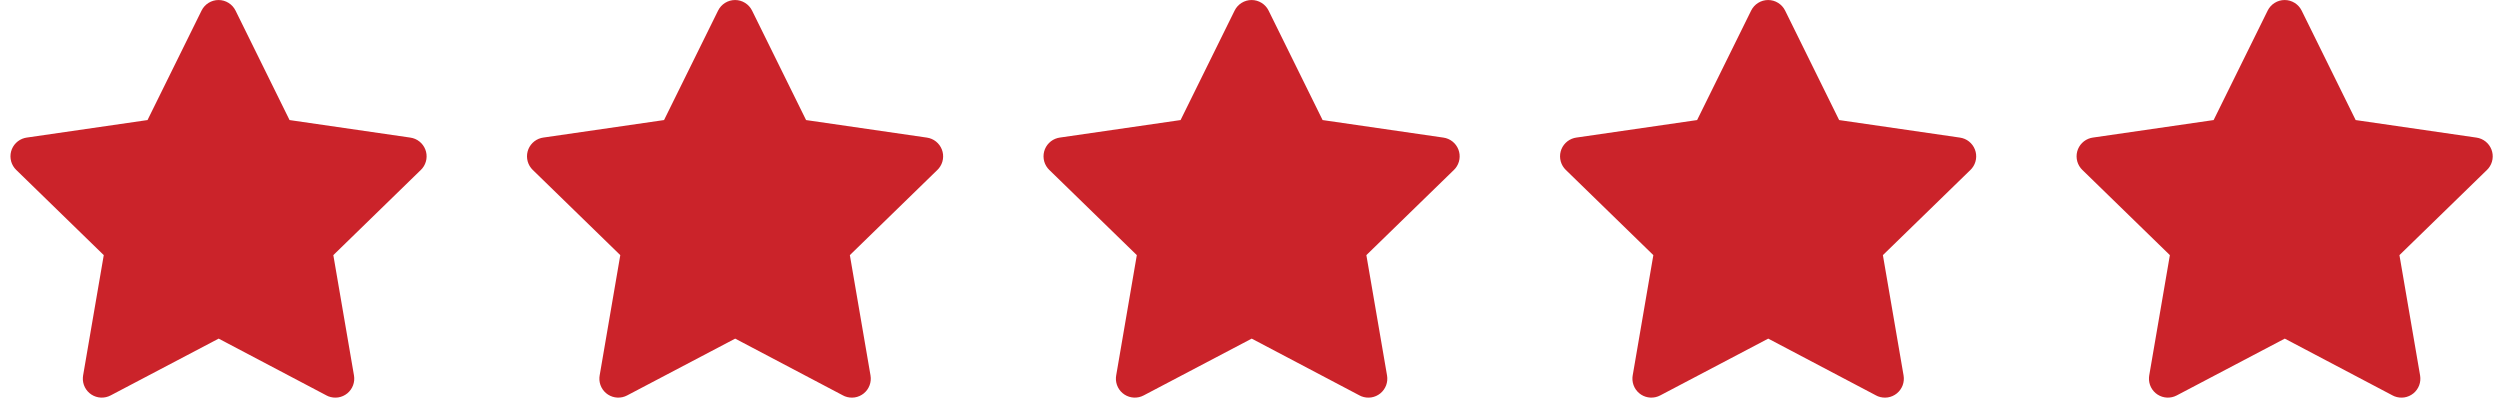
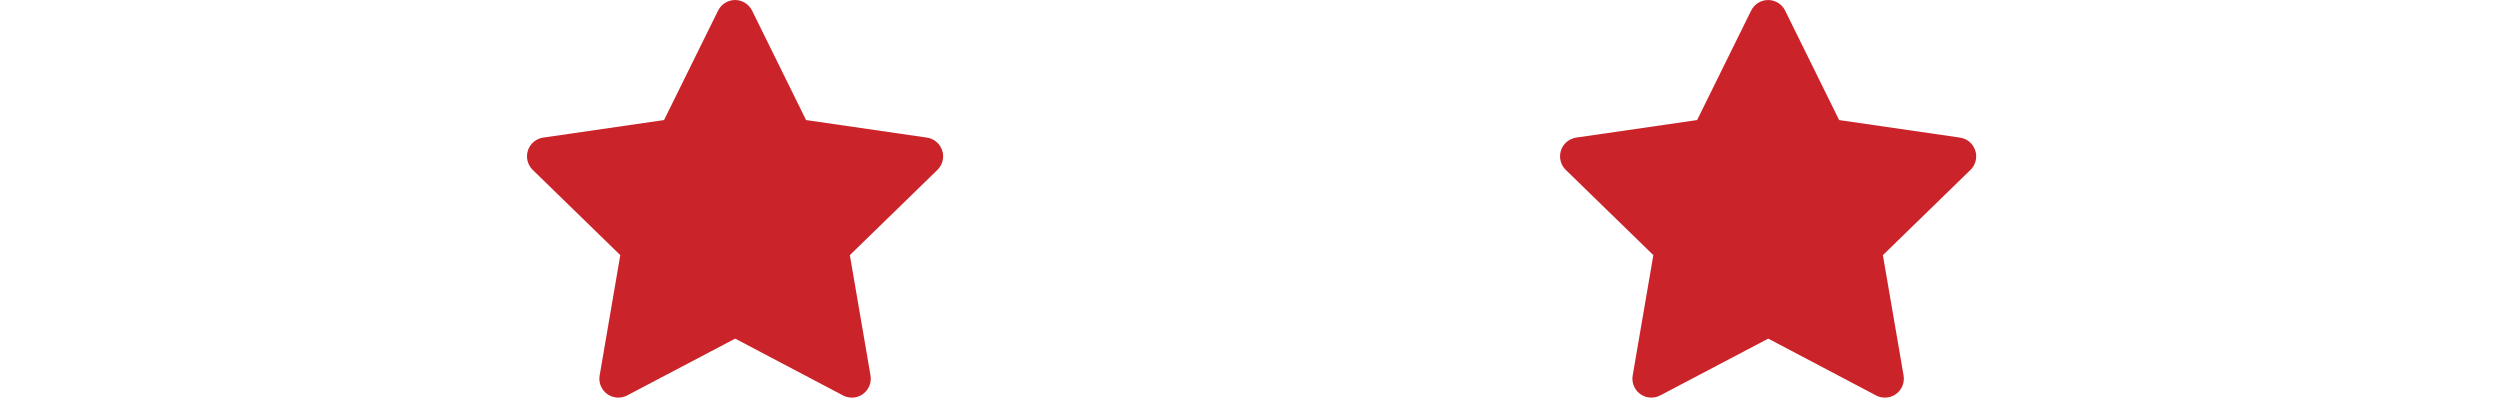
<svg xmlns="http://www.w3.org/2000/svg" width="121" height="20" viewBox="0 0 121 20" fill="none">
-   <path d="M7.14 5.811L1.292 6.659L1.188 6.68C1.031 6.722 0.888 6.804 0.774 6.919C0.659 7.034 0.577 7.177 0.536 7.334C0.495 7.491 0.497 7.656 0.54 7.813C0.584 7.969 0.668 8.111 0.785 8.224L5.022 12.348L4.022 18.173L4.011 18.274C4.001 18.436 4.035 18.598 4.108 18.743C4.182 18.888 4.292 19.011 4.429 19.099C4.565 19.187 4.723 19.237 4.885 19.244C5.047 19.251 5.209 19.215 5.353 19.139L10.583 16.389L15.802 19.139L15.893 19.182C16.044 19.241 16.209 19.259 16.37 19.235C16.53 19.21 16.682 19.142 16.808 19.04C16.934 18.937 17.03 18.803 17.087 18.651C17.145 18.498 17.16 18.334 17.133 18.173L16.133 12.348L20.371 8.223L20.443 8.145C20.545 8.019 20.612 7.869 20.637 7.708C20.662 7.548 20.644 7.384 20.585 7.234C20.526 7.083 20.428 6.95 20.301 6.849C20.174 6.748 20.023 6.683 19.862 6.66L14.014 5.811L11.4 0.513C11.324 0.359 11.207 0.23 11.062 0.14C10.916 0.049 10.749 0.001 10.578 0.001C10.406 0.001 10.239 0.049 10.093 0.14C9.948 0.23 9.831 0.359 9.755 0.513L7.14 5.811Z" fill="#CB232A" />
  <path d="M32.14 5.811L26.292 6.659L26.188 6.68C26.031 6.722 25.888 6.804 25.774 6.919C25.659 7.034 25.577 7.177 25.536 7.334C25.495 7.491 25.497 7.656 25.54 7.813C25.584 7.969 25.668 8.111 25.785 8.224L30.022 12.348L29.023 18.173L29.011 18.274C29.001 18.436 29.035 18.598 29.108 18.743C29.182 18.888 29.292 19.011 29.429 19.099C29.565 19.187 29.723 19.237 29.885 19.244C30.047 19.251 30.209 19.215 30.352 19.139L35.583 16.389L40.802 19.139L40.893 19.182C41.044 19.241 41.209 19.259 41.37 19.235C41.53 19.21 41.682 19.142 41.808 19.04C41.934 18.937 42.03 18.803 42.087 18.651C42.145 18.498 42.16 18.334 42.133 18.173L41.133 12.348L45.371 8.223L45.443 8.145C45.545 8.019 45.612 7.869 45.637 7.708C45.662 7.548 45.644 7.384 45.585 7.234C45.526 7.083 45.428 6.95 45.301 6.849C45.174 6.748 45.023 6.683 44.862 6.66L39.014 5.811L36.4 0.513C36.324 0.359 36.207 0.23 36.062 0.14C35.916 0.049 35.749 0.001 35.578 0.001C35.406 0.001 35.239 0.049 35.093 0.14C34.948 0.23 34.831 0.359 34.755 0.513L32.14 5.811Z" fill="#CB232A" />
-   <path d="M57.14 5.811L51.292 6.659L51.188 6.68C51.031 6.722 50.888 6.804 50.774 6.919C50.659 7.034 50.577 7.177 50.536 7.334C50.495 7.491 50.497 7.656 50.54 7.813C50.584 7.969 50.668 8.111 50.785 8.224L55.022 12.348L54.023 18.173L54.011 18.274C54.001 18.436 54.035 18.598 54.108 18.743C54.182 18.888 54.292 19.011 54.429 19.099C54.565 19.187 54.723 19.237 54.885 19.244C55.047 19.251 55.209 19.215 55.352 19.139L60.583 16.389L65.802 19.139L65.893 19.182C66.044 19.241 66.209 19.259 66.37 19.235C66.53 19.21 66.682 19.142 66.808 19.04C66.934 18.937 67.03 18.803 67.088 18.651C67.145 18.498 67.16 18.334 67.133 18.173L66.132 12.348L70.371 8.223L70.443 8.145C70.545 8.019 70.612 7.869 70.637 7.708C70.662 7.548 70.644 7.384 70.585 7.234C70.526 7.083 70.428 6.95 70.301 6.849C70.174 6.748 70.023 6.683 69.862 6.66L64.014 5.811L61.4 0.513C61.324 0.359 61.207 0.23 61.062 0.14C60.916 0.049 60.749 0.001 60.578 0.001C60.406 0.001 60.239 0.049 60.093 0.14C59.948 0.23 59.831 0.359 59.755 0.513L57.14 5.811Z" fill="#CB232A" />
  <path d="M82.14 5.811L76.292 6.659L76.188 6.68C76.031 6.722 75.888 6.804 75.774 6.919C75.659 7.034 75.577 7.177 75.536 7.334C75.495 7.491 75.497 7.656 75.54 7.813C75.584 7.969 75.668 8.111 75.785 8.224L80.022 12.348L79.022 18.173L79.01 18.274C79.001 18.436 79.035 18.598 79.108 18.743C79.182 18.888 79.292 19.011 79.429 19.099C79.565 19.187 79.723 19.237 79.885 19.244C80.047 19.251 80.209 19.215 80.353 19.139L85.583 16.389L90.802 19.139L90.893 19.182C91.044 19.241 91.209 19.259 91.37 19.235C91.53 19.21 91.682 19.142 91.808 19.04C91.934 18.937 92.03 18.803 92.088 18.651C92.145 18.498 92.16 18.334 92.133 18.173L91.132 12.348L95.371 8.223L95.443 8.145C95.545 8.019 95.612 7.869 95.637 7.708C95.662 7.548 95.644 7.384 95.585 7.234C95.526 7.083 95.428 6.95 95.301 6.849C95.174 6.748 95.023 6.683 94.862 6.66L89.014 5.811L86.4 0.513C86.324 0.359 86.207 0.23 86.062 0.14C85.916 0.049 85.749 0.001 85.578 0.001C85.406 0.001 85.239 0.049 85.093 0.14C84.948 0.23 84.831 0.359 84.755 0.513L82.14 5.811Z" fill="#CB232A" />
-   <path d="M107.14 5.811L101.292 6.659L101.188 6.68C101.031 6.722 100.888 6.804 100.774 6.919C100.659 7.034 100.577 7.177 100.536 7.334C100.495 7.491 100.497 7.656 100.54 7.813C100.584 7.969 100.668 8.111 100.785 8.224L105.022 12.348L104.022 18.173L104.011 18.274C104.001 18.436 104.035 18.598 104.108 18.743C104.182 18.888 104.292 19.011 104.429 19.099C104.565 19.187 104.723 19.237 104.885 19.244C105.047 19.251 105.209 19.215 105.353 19.139L110.583 16.389L115.802 19.139L115.893 19.182C116.045 19.241 116.209 19.259 116.37 19.235C116.53 19.21 116.682 19.142 116.808 19.04C116.934 18.937 117.03 18.803 117.088 18.651C117.145 18.498 117.16 18.334 117.133 18.173L116.133 12.348L120.371 8.223L120.443 8.145C120.545 8.019 120.612 7.869 120.637 7.708C120.662 7.548 120.644 7.384 120.585 7.234C120.526 7.083 120.428 6.95 120.301 6.849C120.174 6.748 120.023 6.683 119.862 6.66L114.014 5.811L111.4 0.513C111.324 0.359 111.207 0.23 111.062 0.14C110.916 0.049 110.749 0.001 110.578 0.001C110.406 0.001 110.239 0.049 110.093 0.14C109.948 0.23 109.831 0.359 109.755 0.513L107.14 5.811Z" fill="#CB232A" />
</svg>